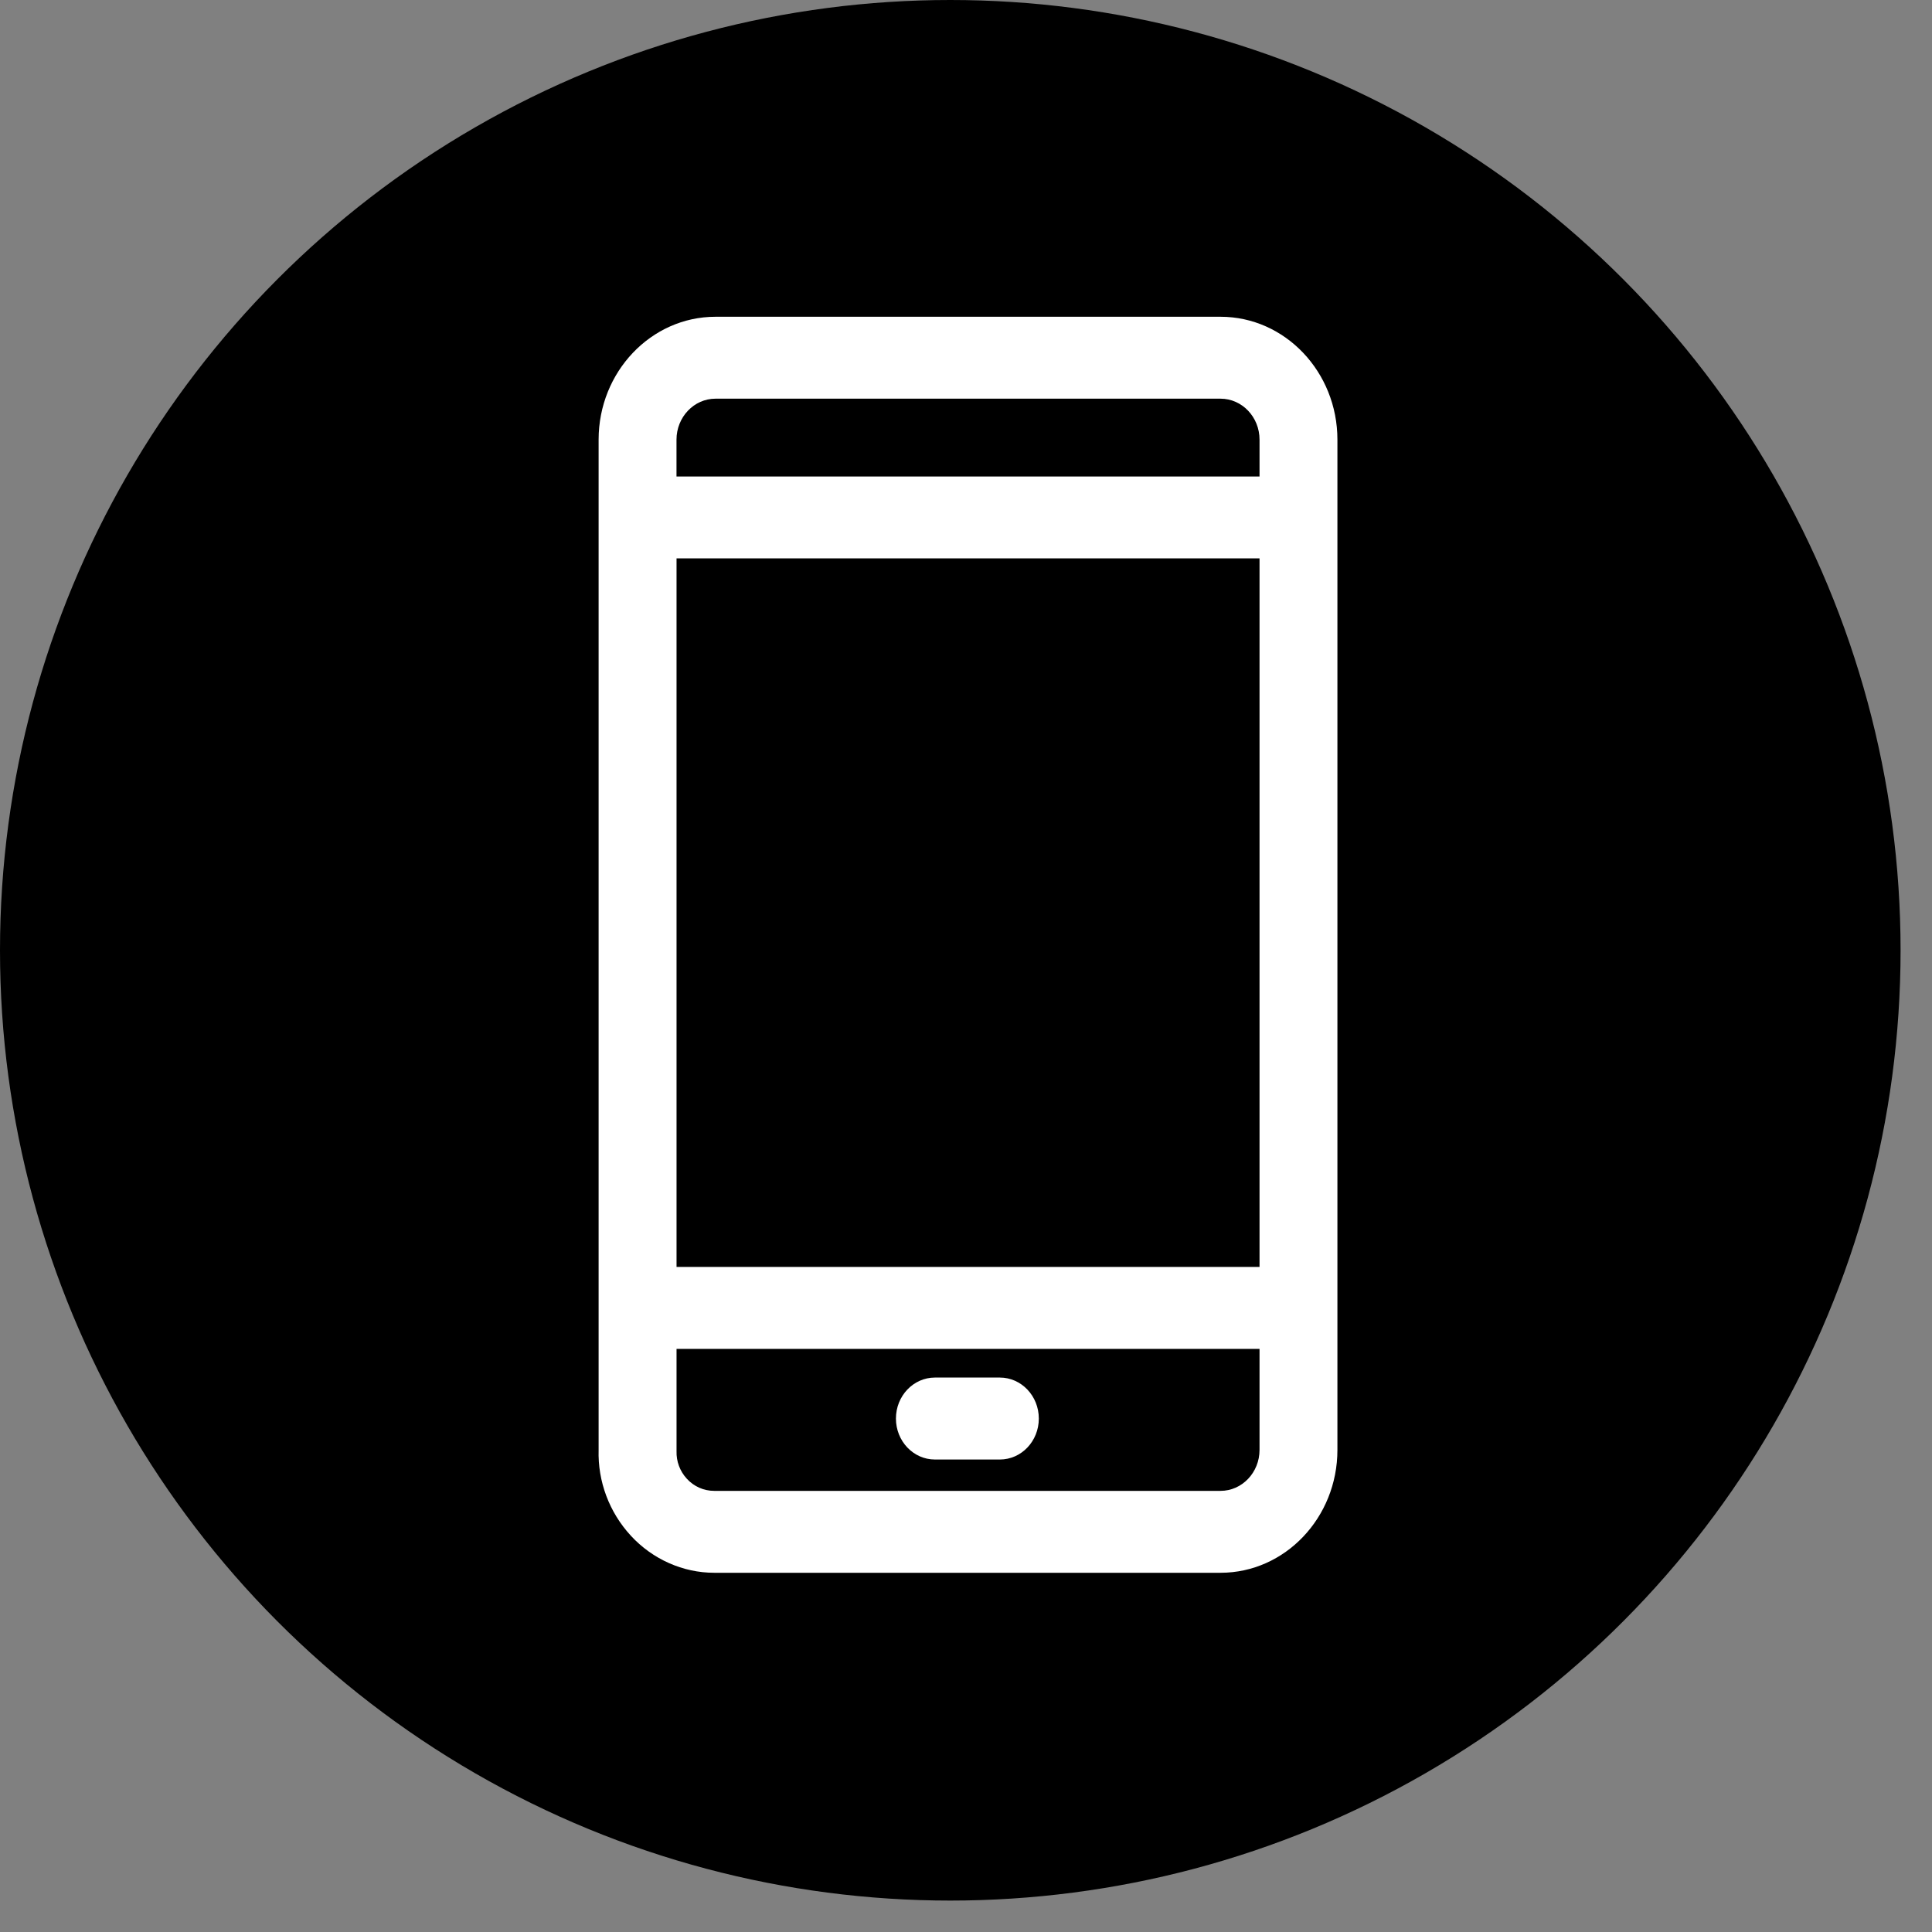
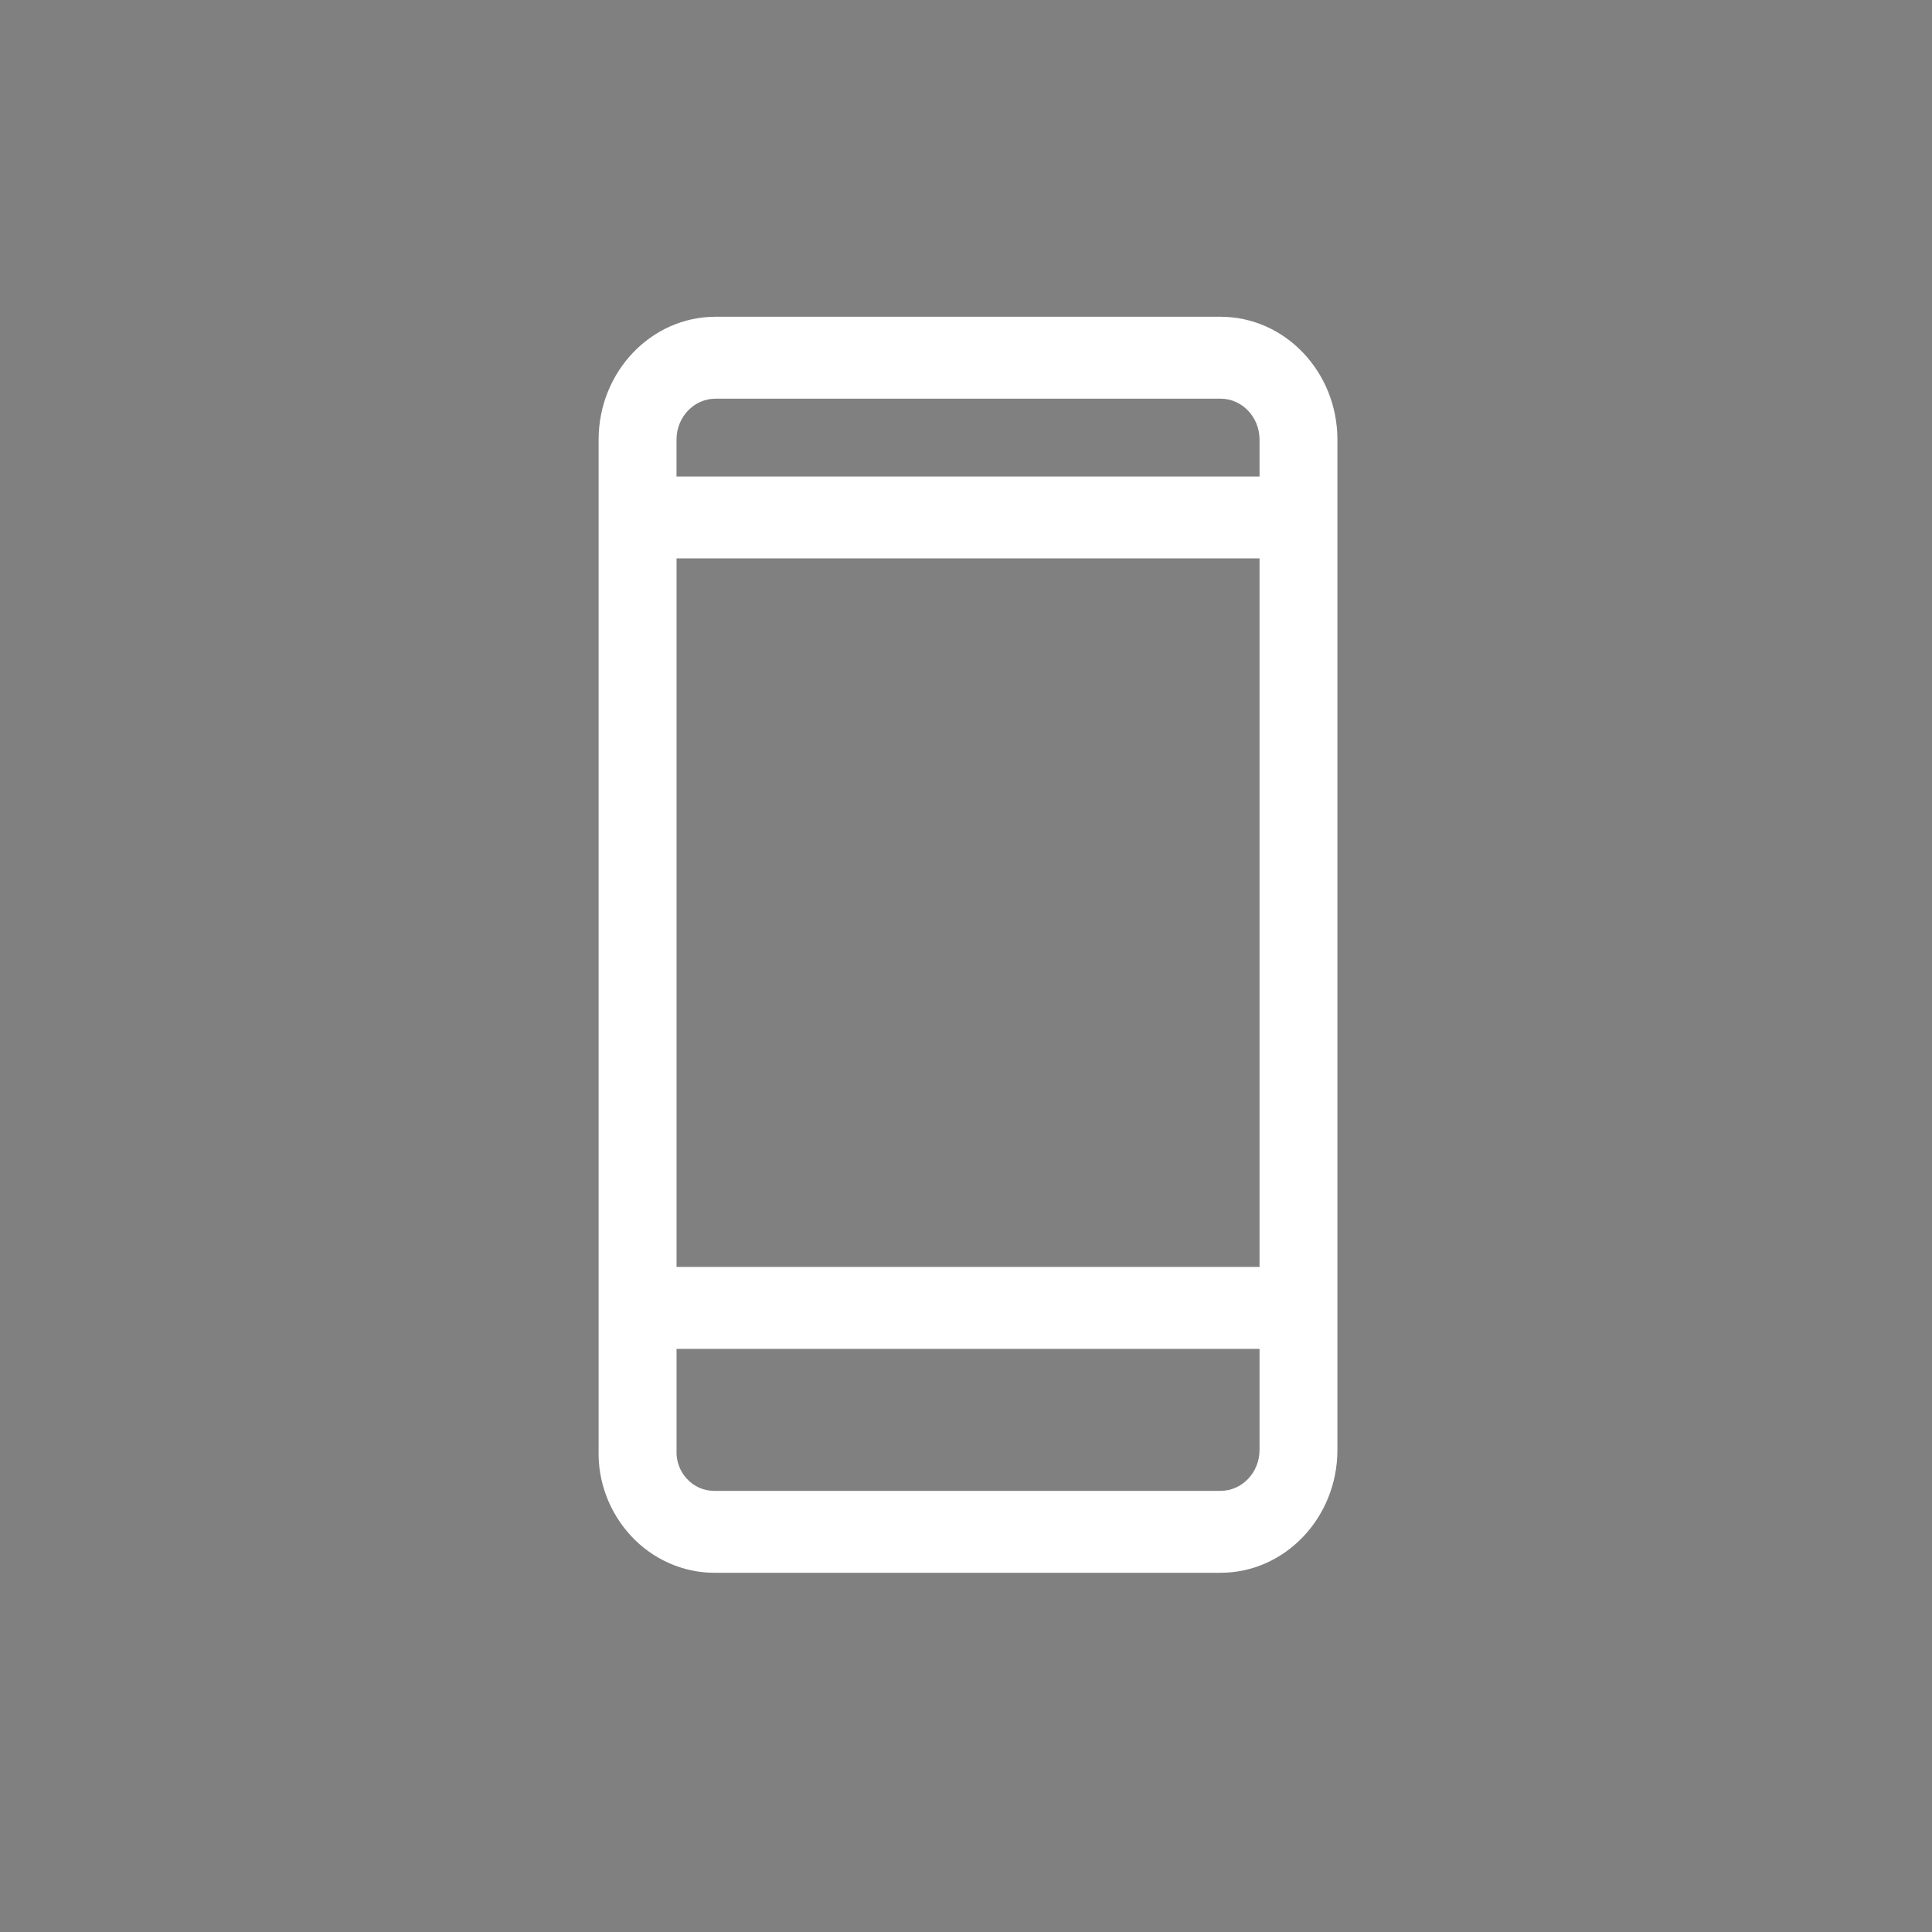
<svg xmlns="http://www.w3.org/2000/svg" width="45" height="45" viewBox="0 0 45 45" fill="none">
  <rect x="0" y="0" width="45" height="45" fill="#808080" stroke="none" />
-   <circle cx="22.134" cy="22.134" r="22.134" fill="black" />
  <path d="M13.943 33.771V10.24C13.943 8.662 15.165 7.378 16.665 7.378H28.429C29.93 7.378 31.151 8.662 31.151 10.24V33.772C31.151 35.349 29.93 36.633 28.429 36.633H16.635C15.908 36.633 15.2 36.319 14.694 35.77C14.188 35.222 13.922 34.502 13.943 33.771ZM29.337 10.24C29.337 9.714 28.93 9.286 28.429 9.286H16.665C16.165 9.286 15.757 9.714 15.757 10.24V11.099H29.337V10.24ZM29.337 13.006H15.758V29.509H29.337V13.006ZM15.997 34.442C16.165 34.625 16.392 34.725 16.635 34.725H28.429C28.93 34.725 29.337 34.297 29.337 33.771V31.418H15.758V33.8C15.751 34.039 15.836 34.267 15.997 34.442Z" fill="white" />
-   <path d="M21.776 32.086H23.288C23.789 32.086 24.196 32.513 24.196 33.041C24.196 33.568 23.79 33.995 23.288 33.995H21.776C21.275 33.995 20.868 33.568 20.868 33.041C20.868 32.513 21.275 32.086 21.776 32.086Z" fill="white" />
</svg>